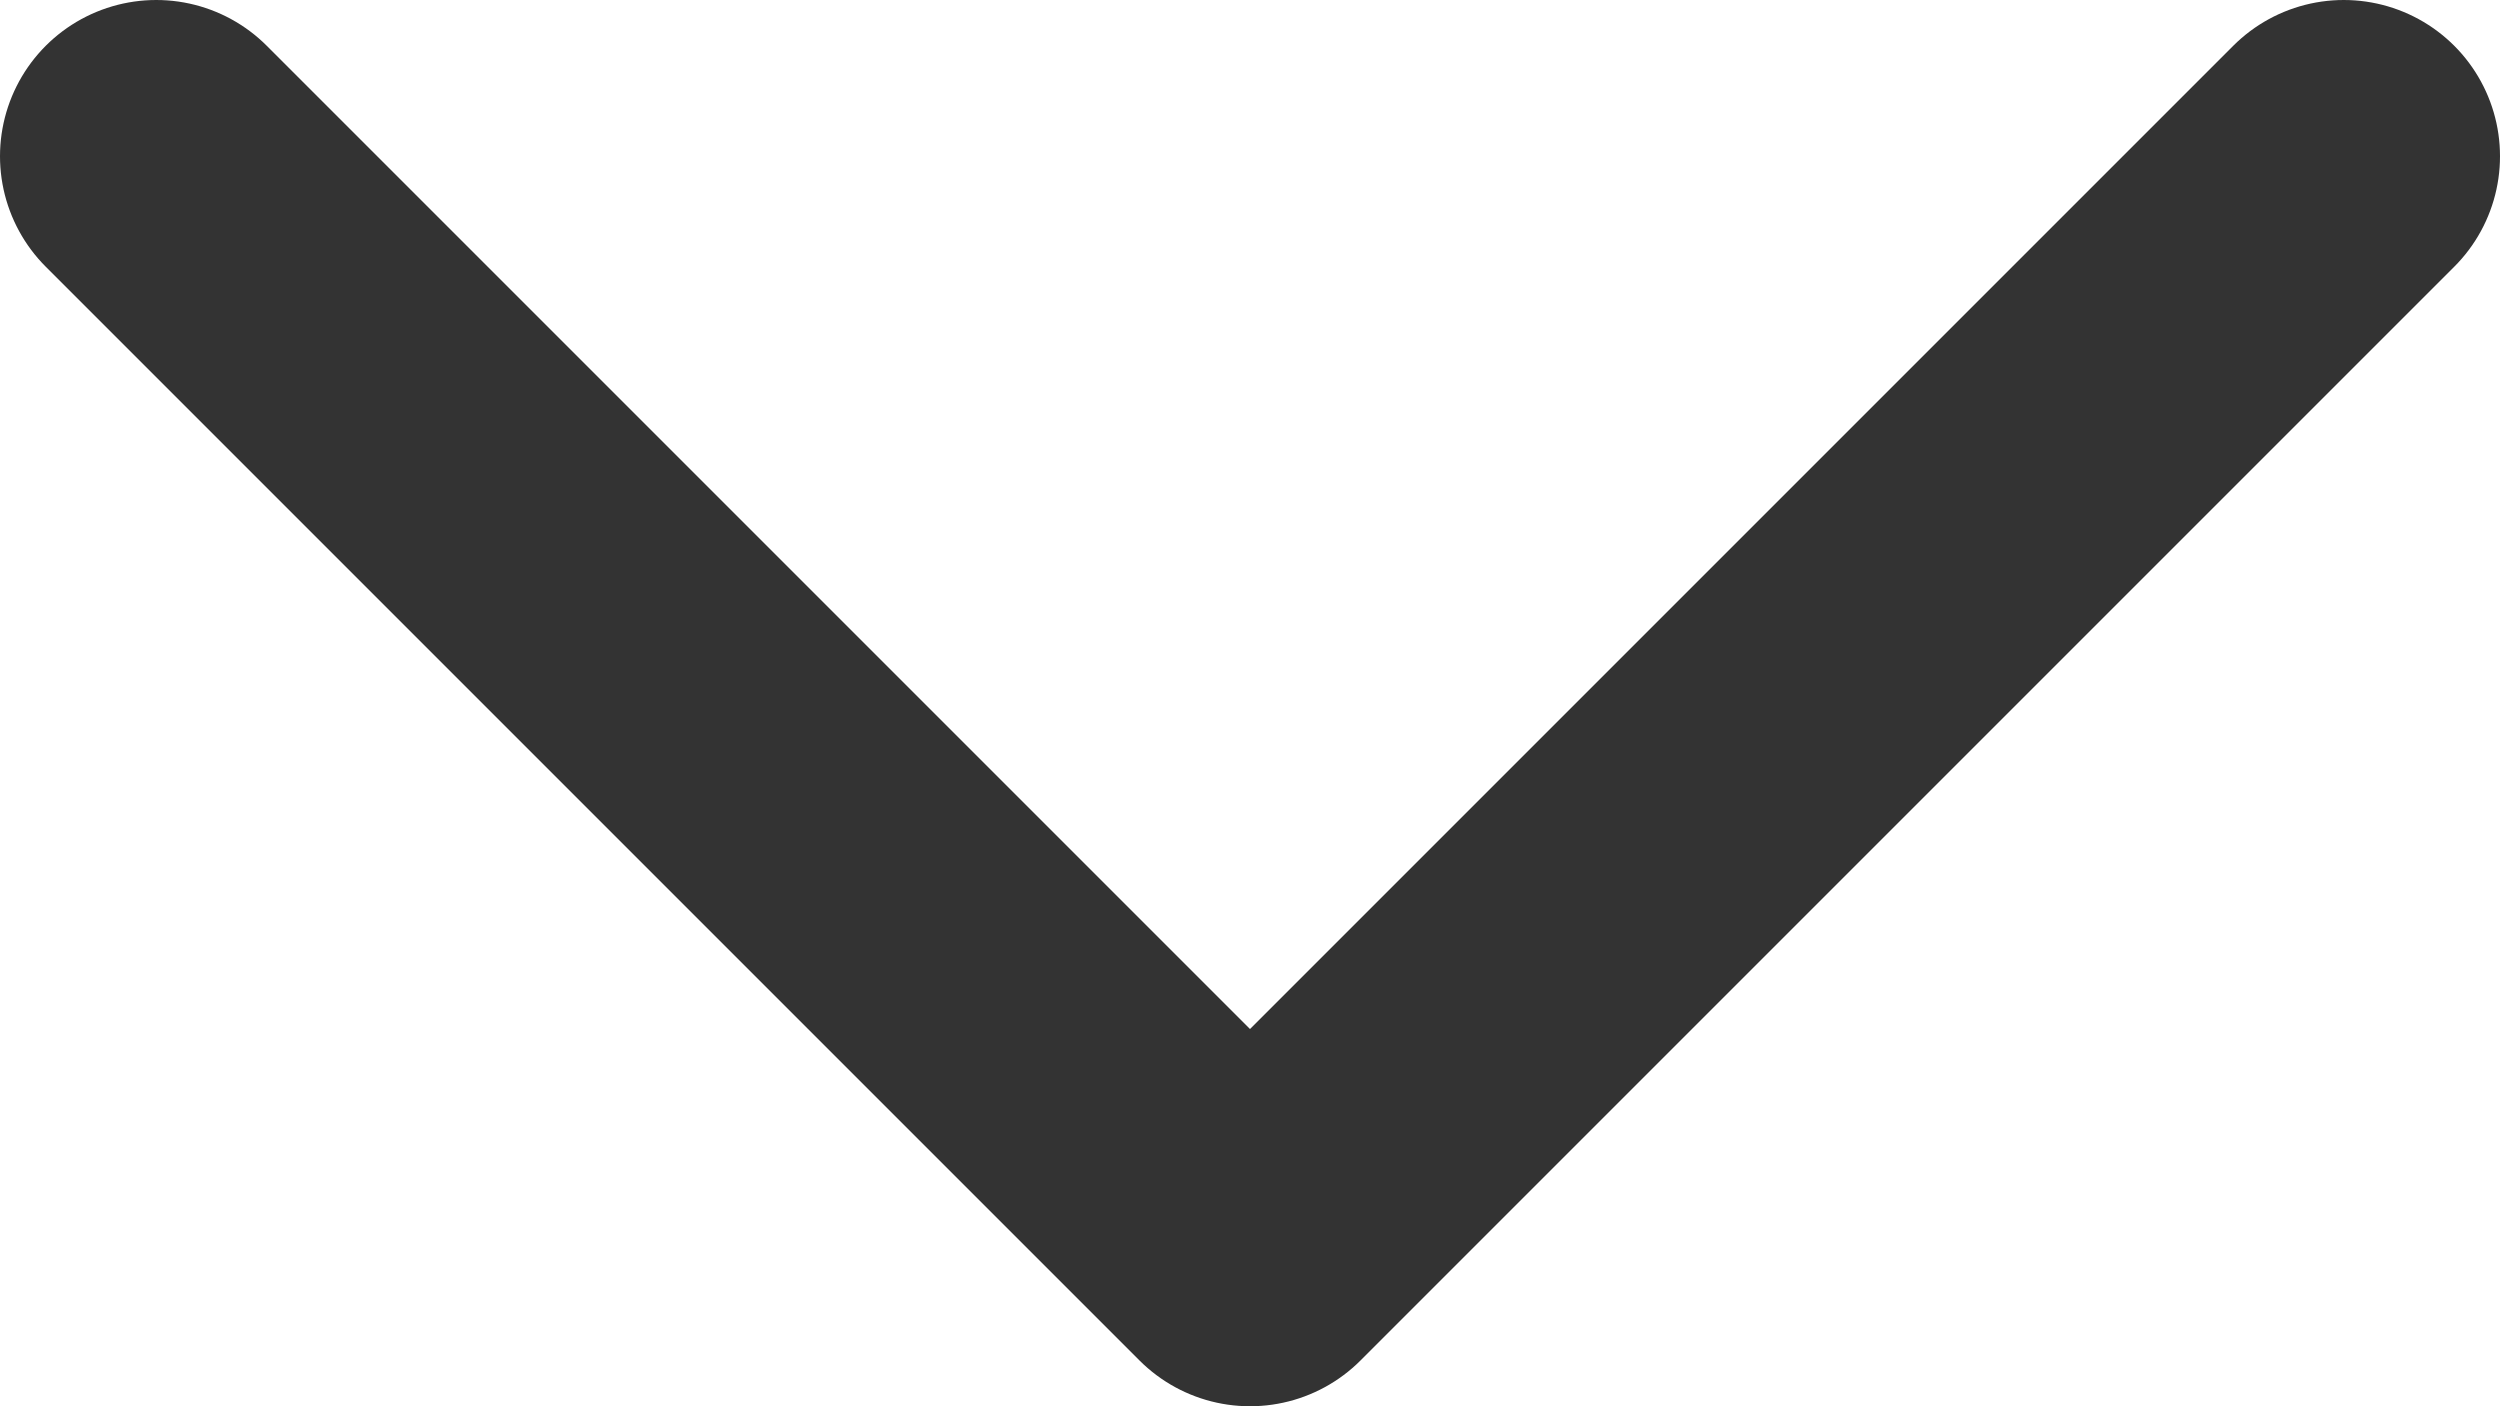
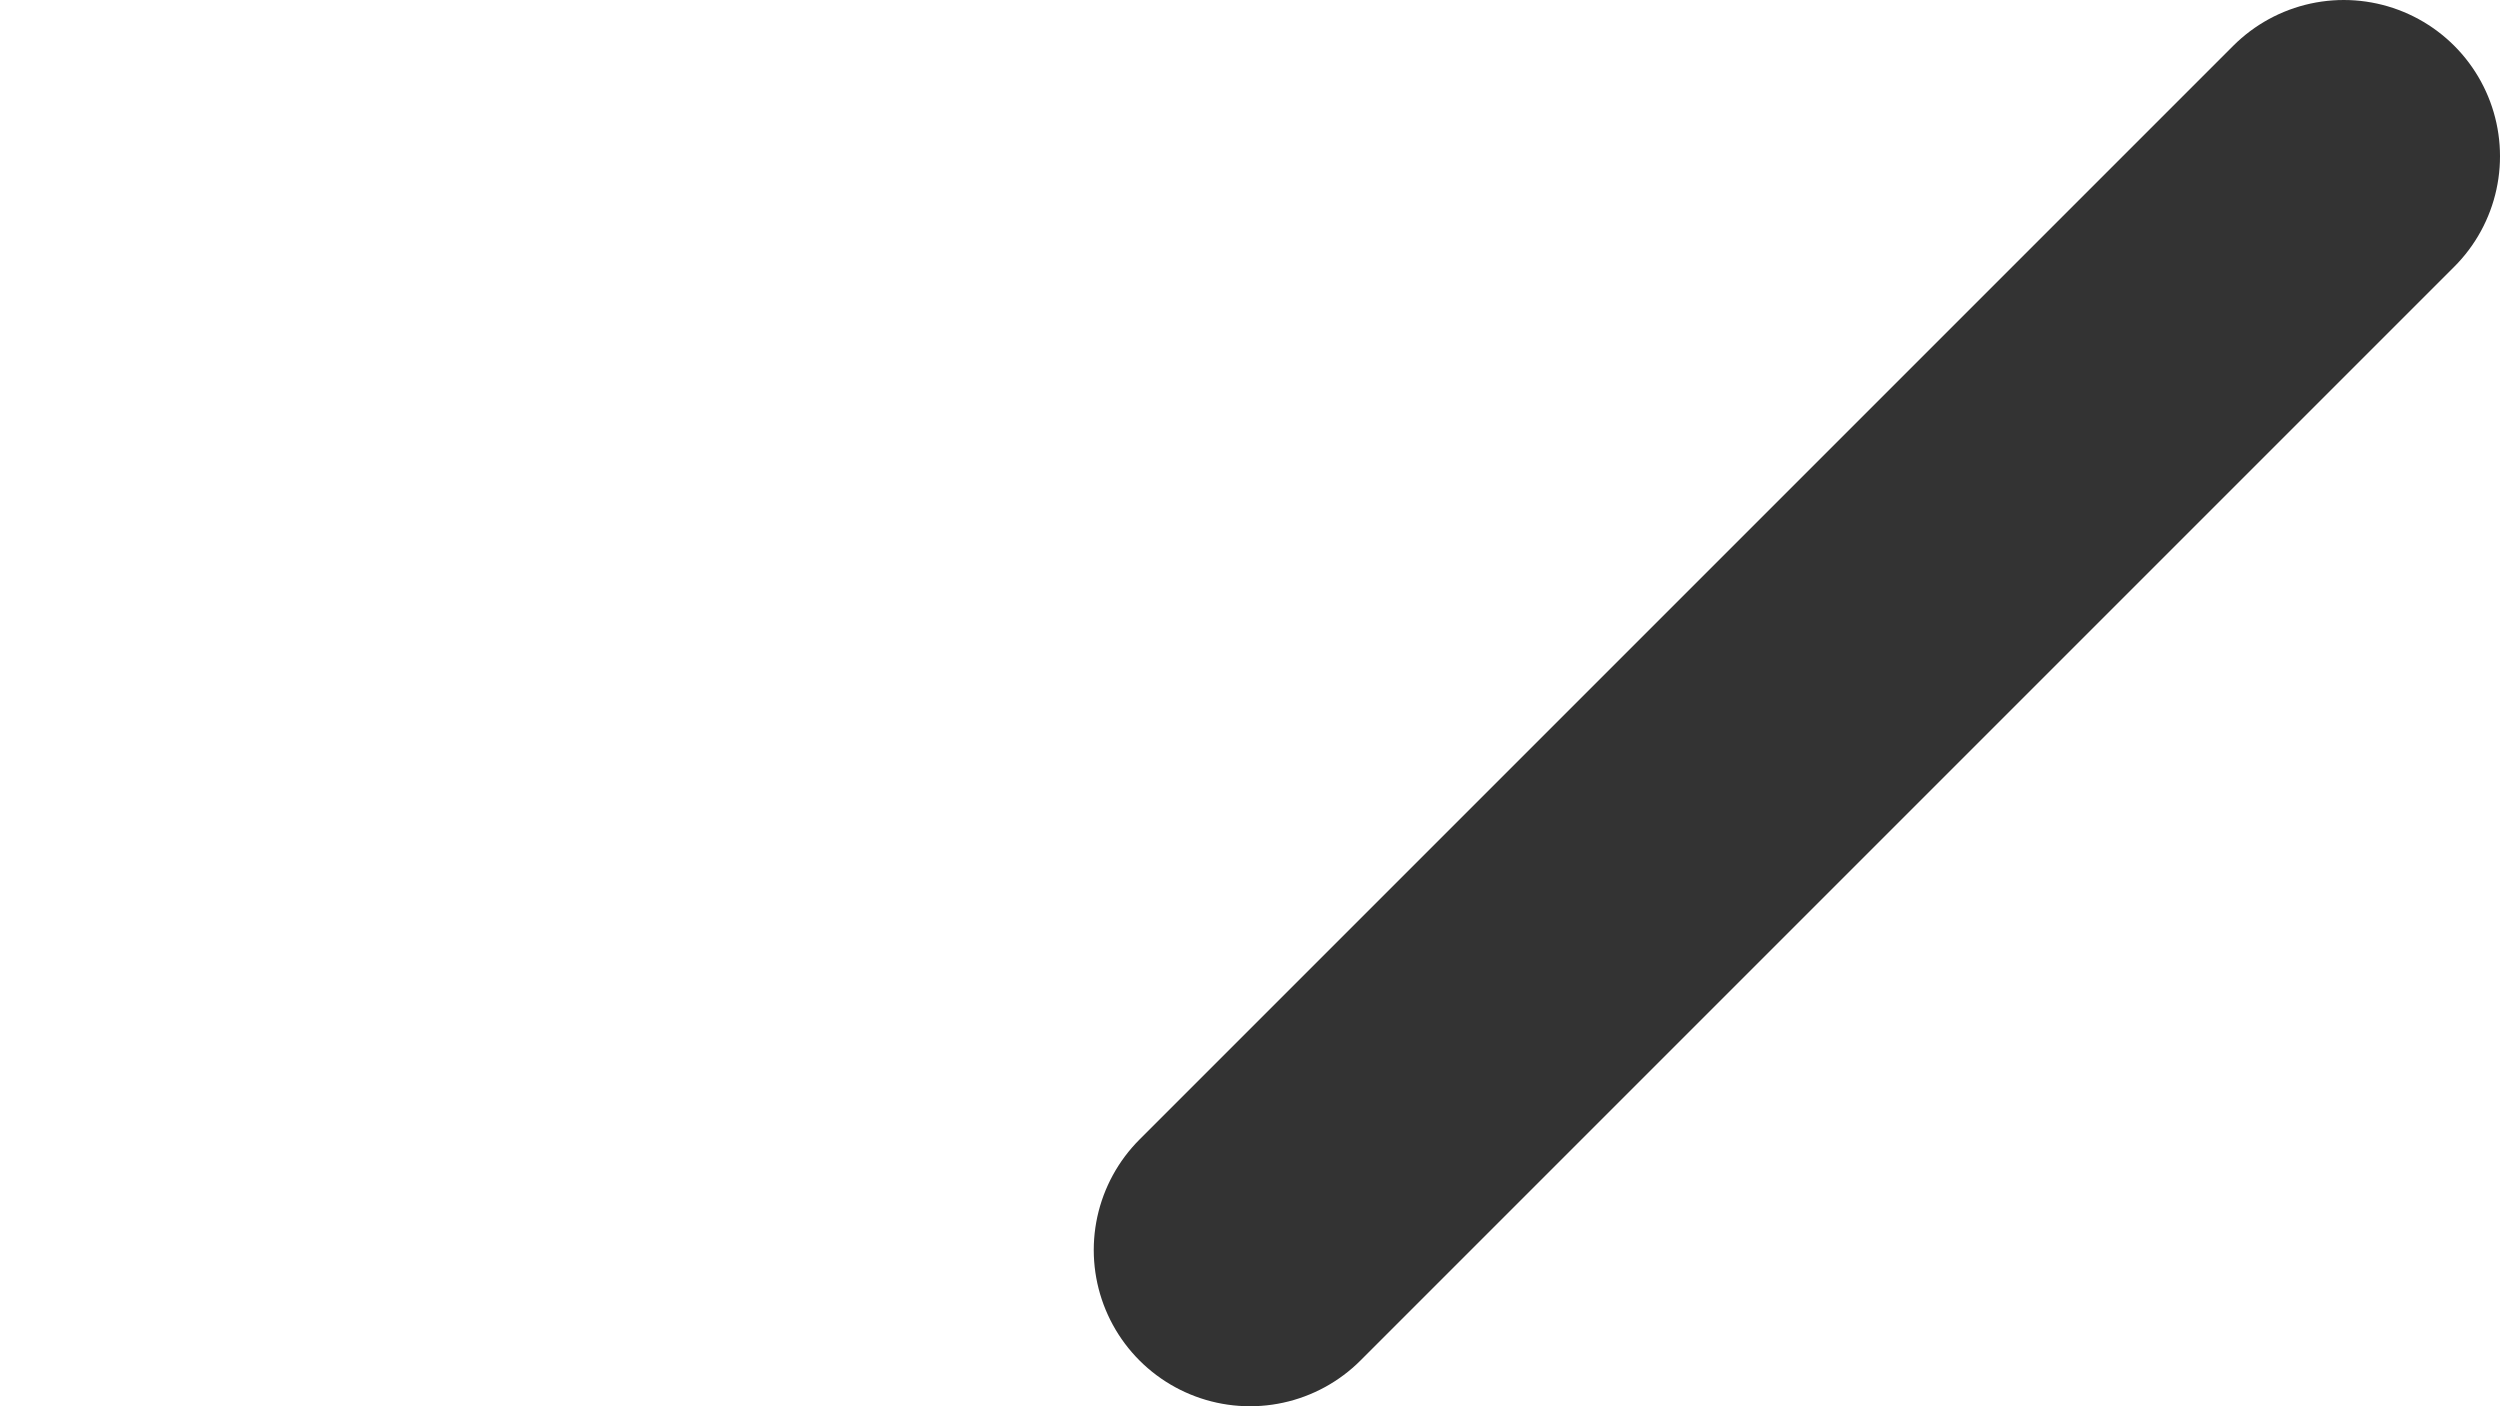
<svg xmlns="http://www.w3.org/2000/svg" width="16" height="9" viewBox="0 0 16 9" fill="none">
-   <path d="M15 1L8 8L1 1" stroke="#333333" stroke-width="2" stroke-miterlimit="10" stroke-linecap="round" stroke-linejoin="round" />
+   <path d="M15 1L8 8" stroke="#333333" stroke-width="2" stroke-miterlimit="10" stroke-linecap="round" stroke-linejoin="round" />
</svg>